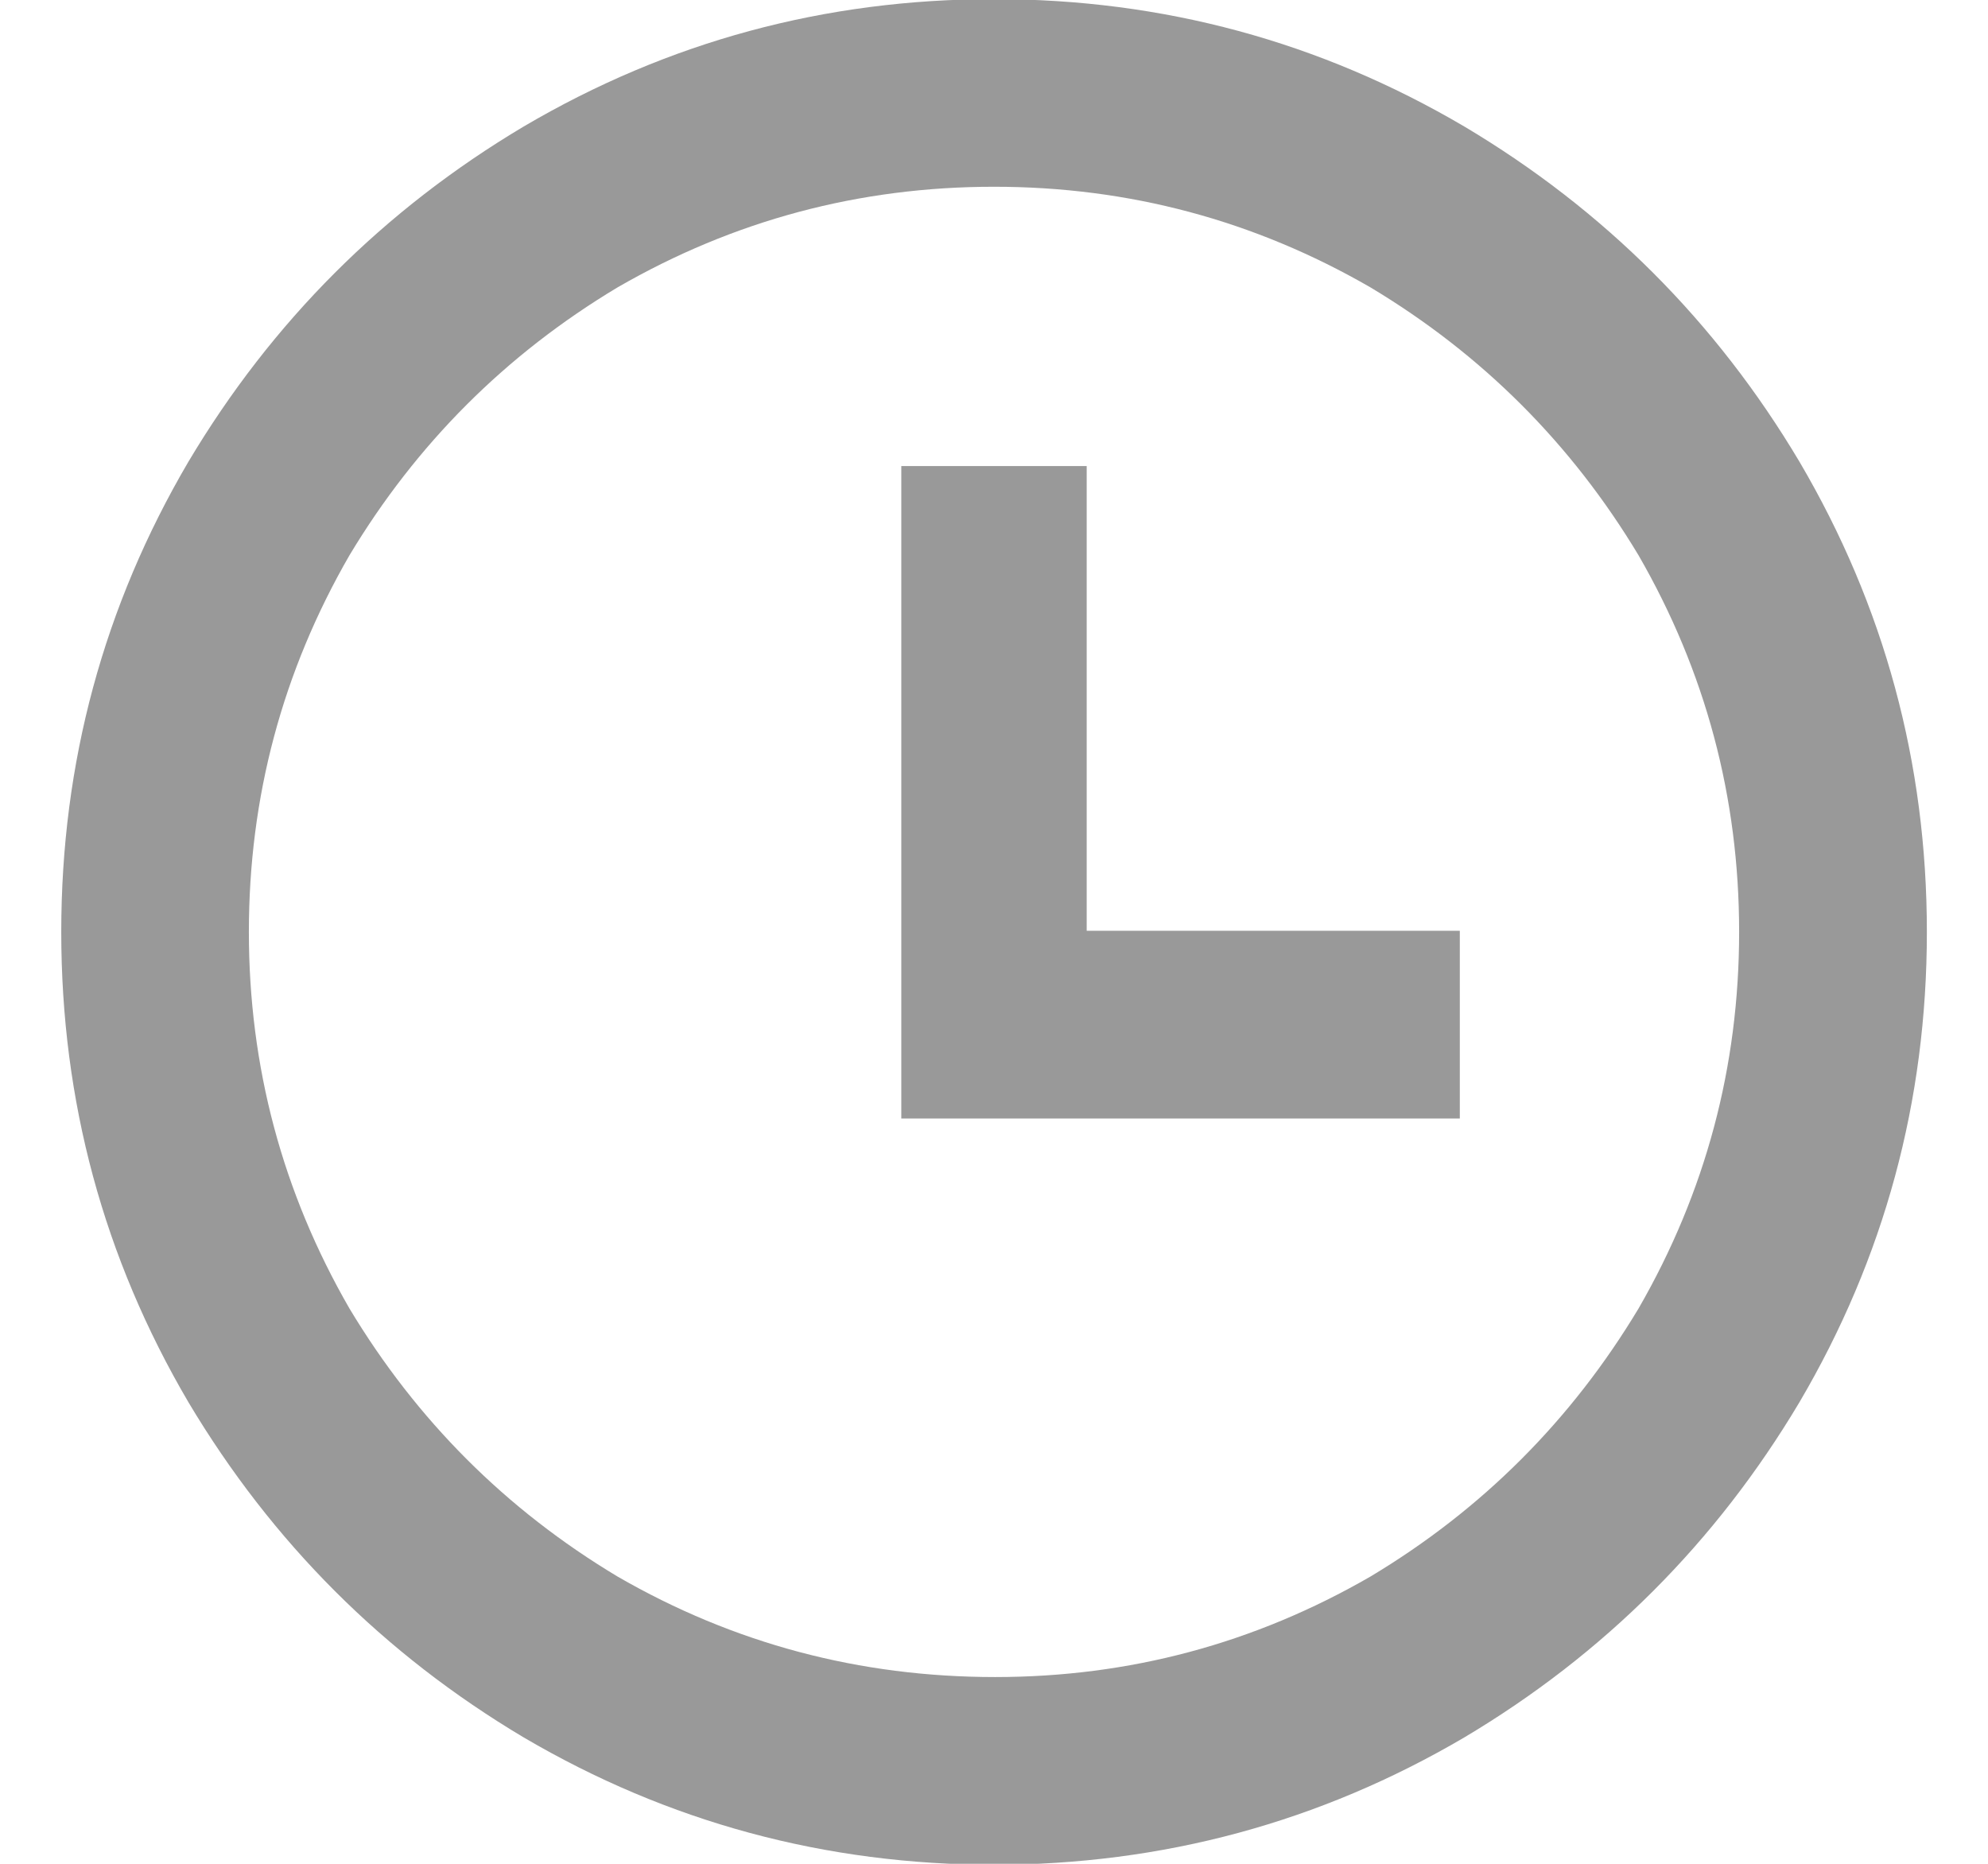
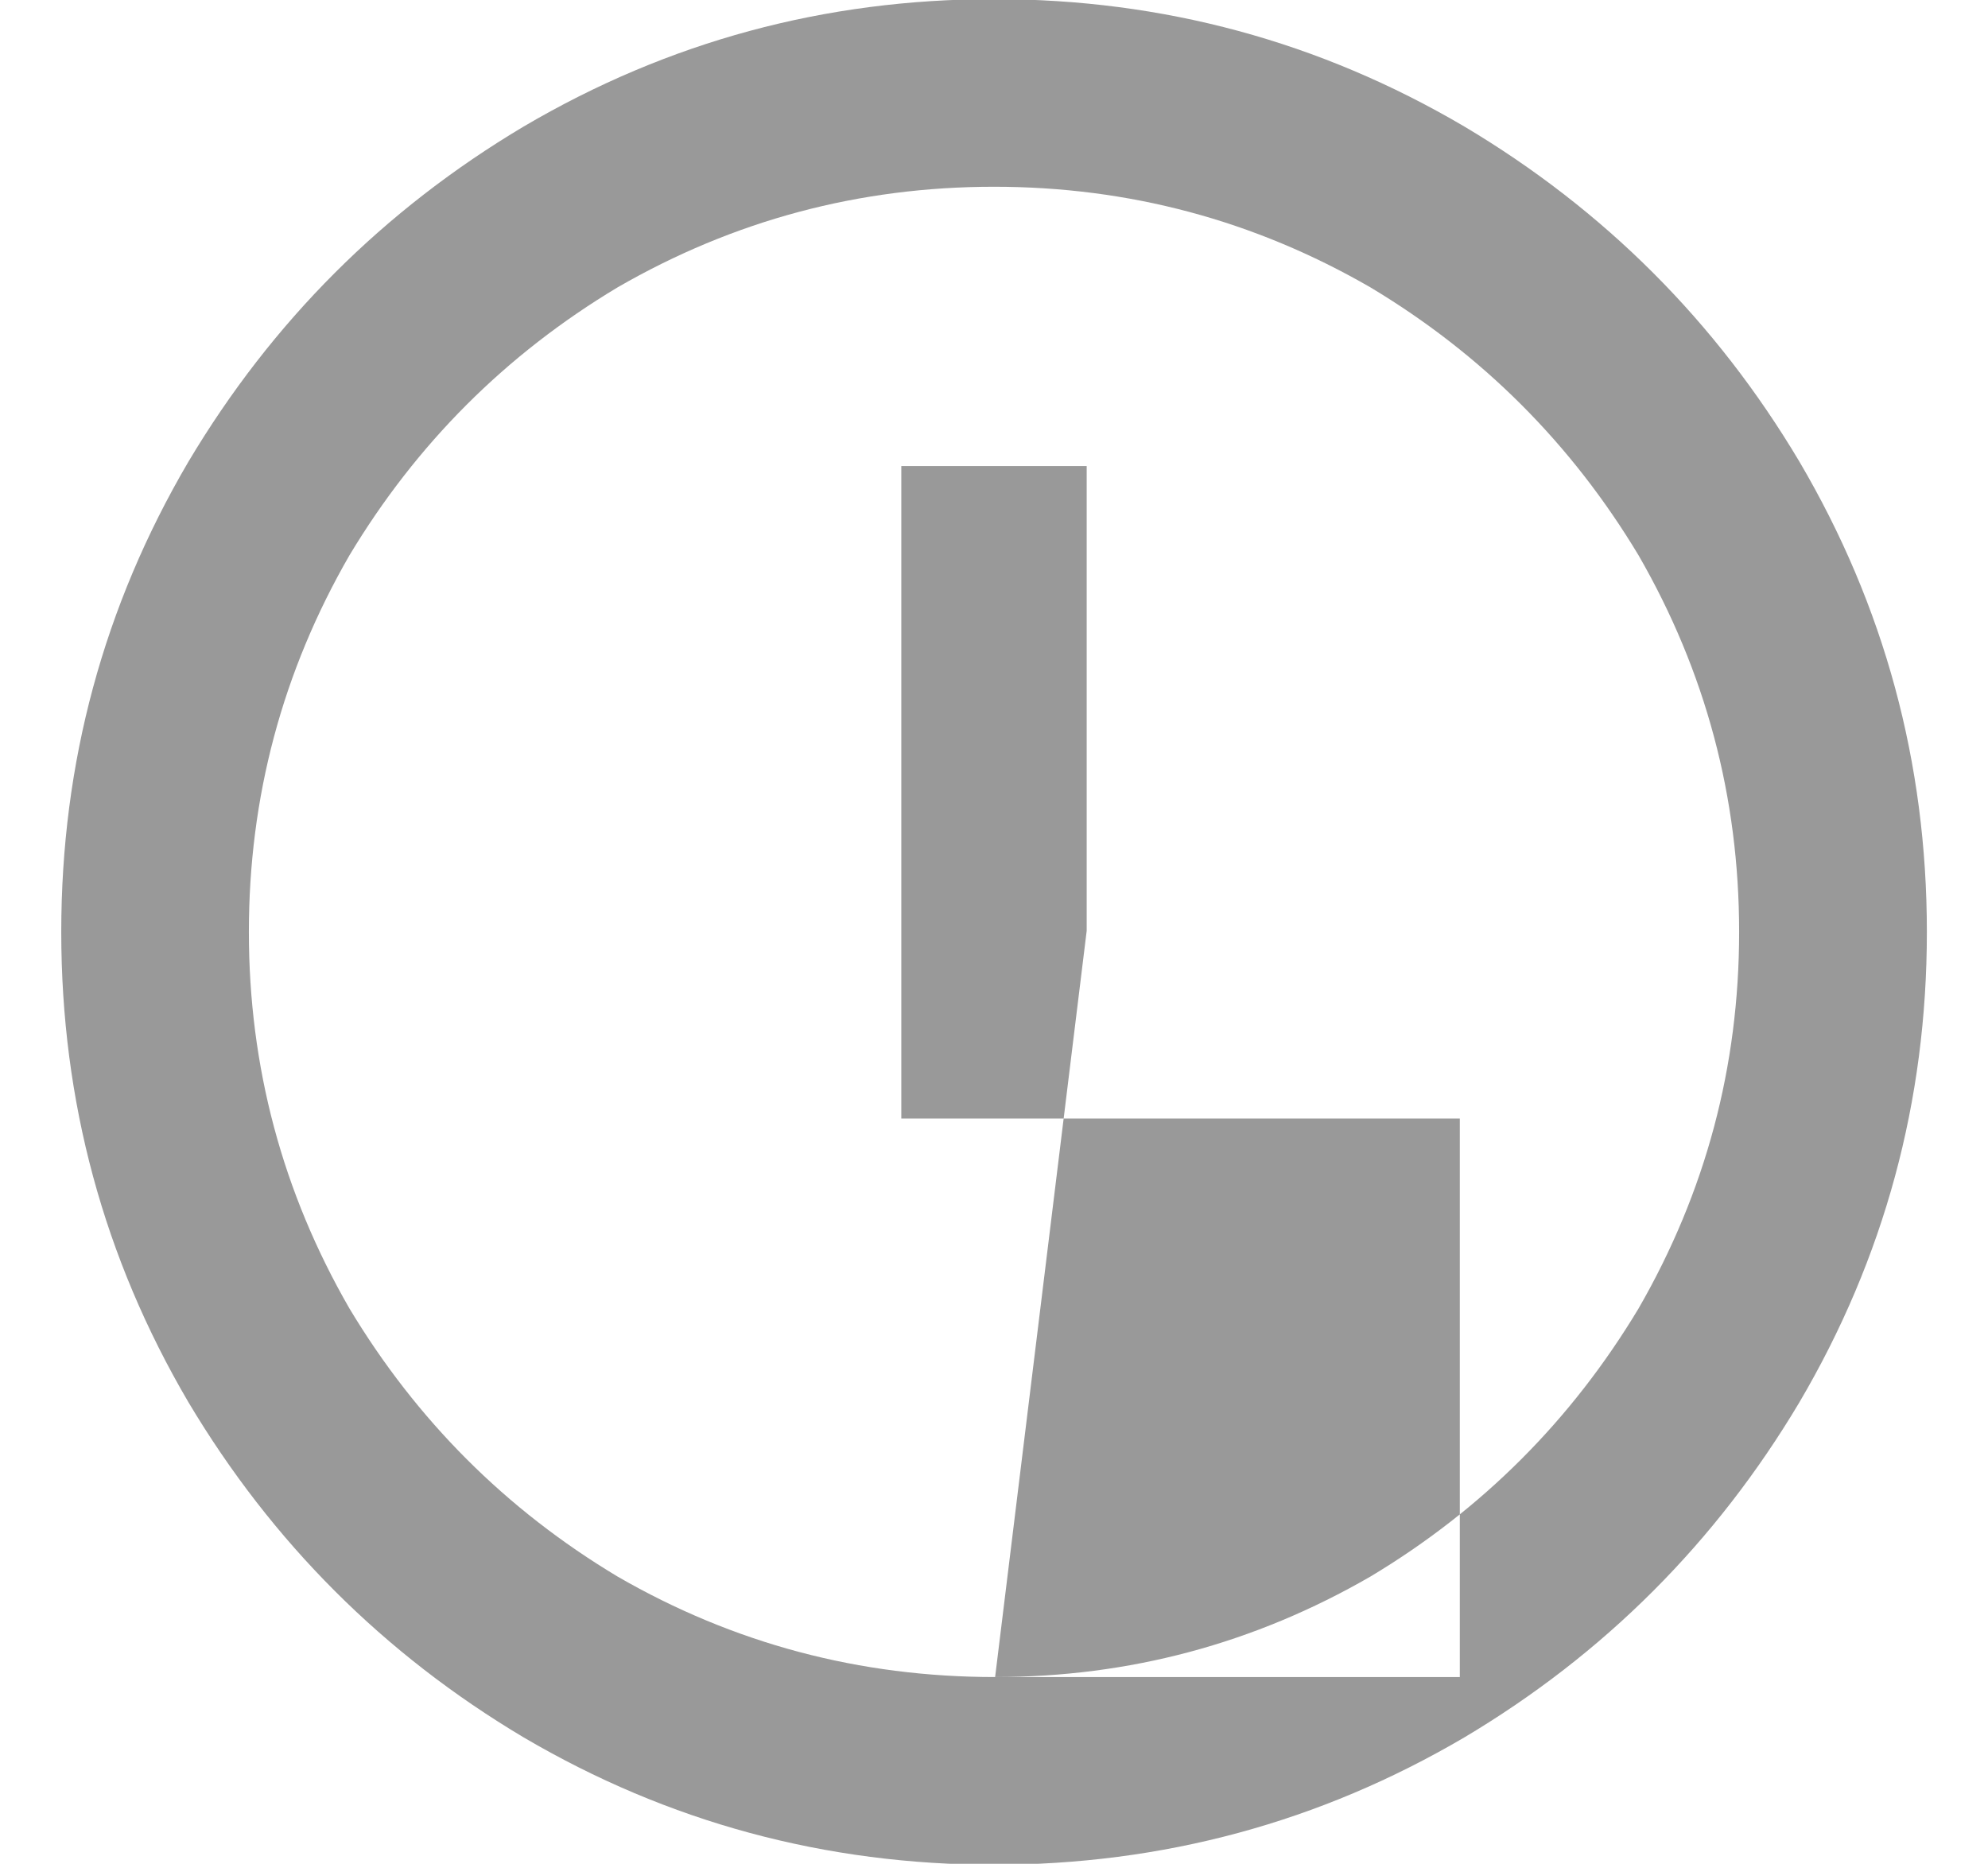
<svg xmlns="http://www.w3.org/2000/svg" width="16" height="15" viewBox="0 0 16 15" fill="none">
-   <path d="M8.009 15.008C6.642 15.008 5.378 14.666 4.215 13.983C3.088 13.312 2.189 12.412 1.517 11.286C0.834 10.123 0.493 8.861 0.493 7.5C0.493 6.14 0.834 4.878 1.517 3.715C2.189 2.588 3.088 1.689 4.215 1.018C5.378 0.334 6.639 -0.007 8 -0.007C9.361 -0.007 10.622 0.334 11.785 1.018C12.912 1.689 13.811 2.588 14.482 3.715C15.166 4.878 15.508 6.14 15.508 7.5C15.508 8.861 15.166 10.123 14.482 11.286C13.811 12.412 12.912 13.312 11.785 13.983C10.622 14.666 9.358 15.008 7.991 15.008H8.009ZM8.009 13.497C9.088 13.497 10.095 13.228 11.03 12.688C11.929 12.149 12.648 11.429 13.188 10.53C13.727 9.595 13.997 8.585 13.997 7.5C13.997 6.415 13.727 5.405 13.188 4.47C12.648 3.571 11.929 2.852 11.03 2.313C10.095 1.773 9.085 1.503 8 1.503C6.915 1.503 5.905 1.773 4.97 2.313C4.071 2.852 3.352 3.571 2.812 4.47C2.273 5.405 2.003 6.415 2.003 7.5C2.003 8.585 2.273 9.595 2.812 10.53C3.352 11.429 4.071 12.149 4.97 12.688C5.905 13.228 6.918 13.497 8.009 13.497ZM8.746 7.491H11.749V9.002H7.254V3.751H8.746V7.509V7.491Z" fill="#999999" />
+   <path d="M8.009 15.008C6.642 15.008 5.378 14.666 4.215 13.983C3.088 13.312 2.189 12.412 1.517 11.286C0.834 10.123 0.493 8.861 0.493 7.5C0.493 6.14 0.834 4.878 1.517 3.715C2.189 2.588 3.088 1.689 4.215 1.018C5.378 0.334 6.639 -0.007 8 -0.007C9.361 -0.007 10.622 0.334 11.785 1.018C12.912 1.689 13.811 2.588 14.482 3.715C15.166 4.878 15.508 6.14 15.508 7.5C15.508 8.861 15.166 10.123 14.482 11.286C13.811 12.412 12.912 13.312 11.785 13.983C10.622 14.666 9.358 15.008 7.991 15.008H8.009ZM8.009 13.497C9.088 13.497 10.095 13.228 11.03 12.688C11.929 12.149 12.648 11.429 13.188 10.53C13.727 9.595 13.997 8.585 13.997 7.5C13.997 6.415 13.727 5.405 13.188 4.47C12.648 3.571 11.929 2.852 11.03 2.313C10.095 1.773 9.085 1.503 8 1.503C6.915 1.503 5.905 1.773 4.97 2.313C4.071 2.852 3.352 3.571 2.812 4.47C2.273 5.405 2.003 6.415 2.003 7.5C2.003 8.585 2.273 9.595 2.812 10.53C3.352 11.429 4.071 12.149 4.97 12.688C5.905 13.228 6.918 13.497 8.009 13.497ZH11.749V9.002H7.254V3.751H8.746V7.509V7.491Z" fill="#999999" />
</svg>